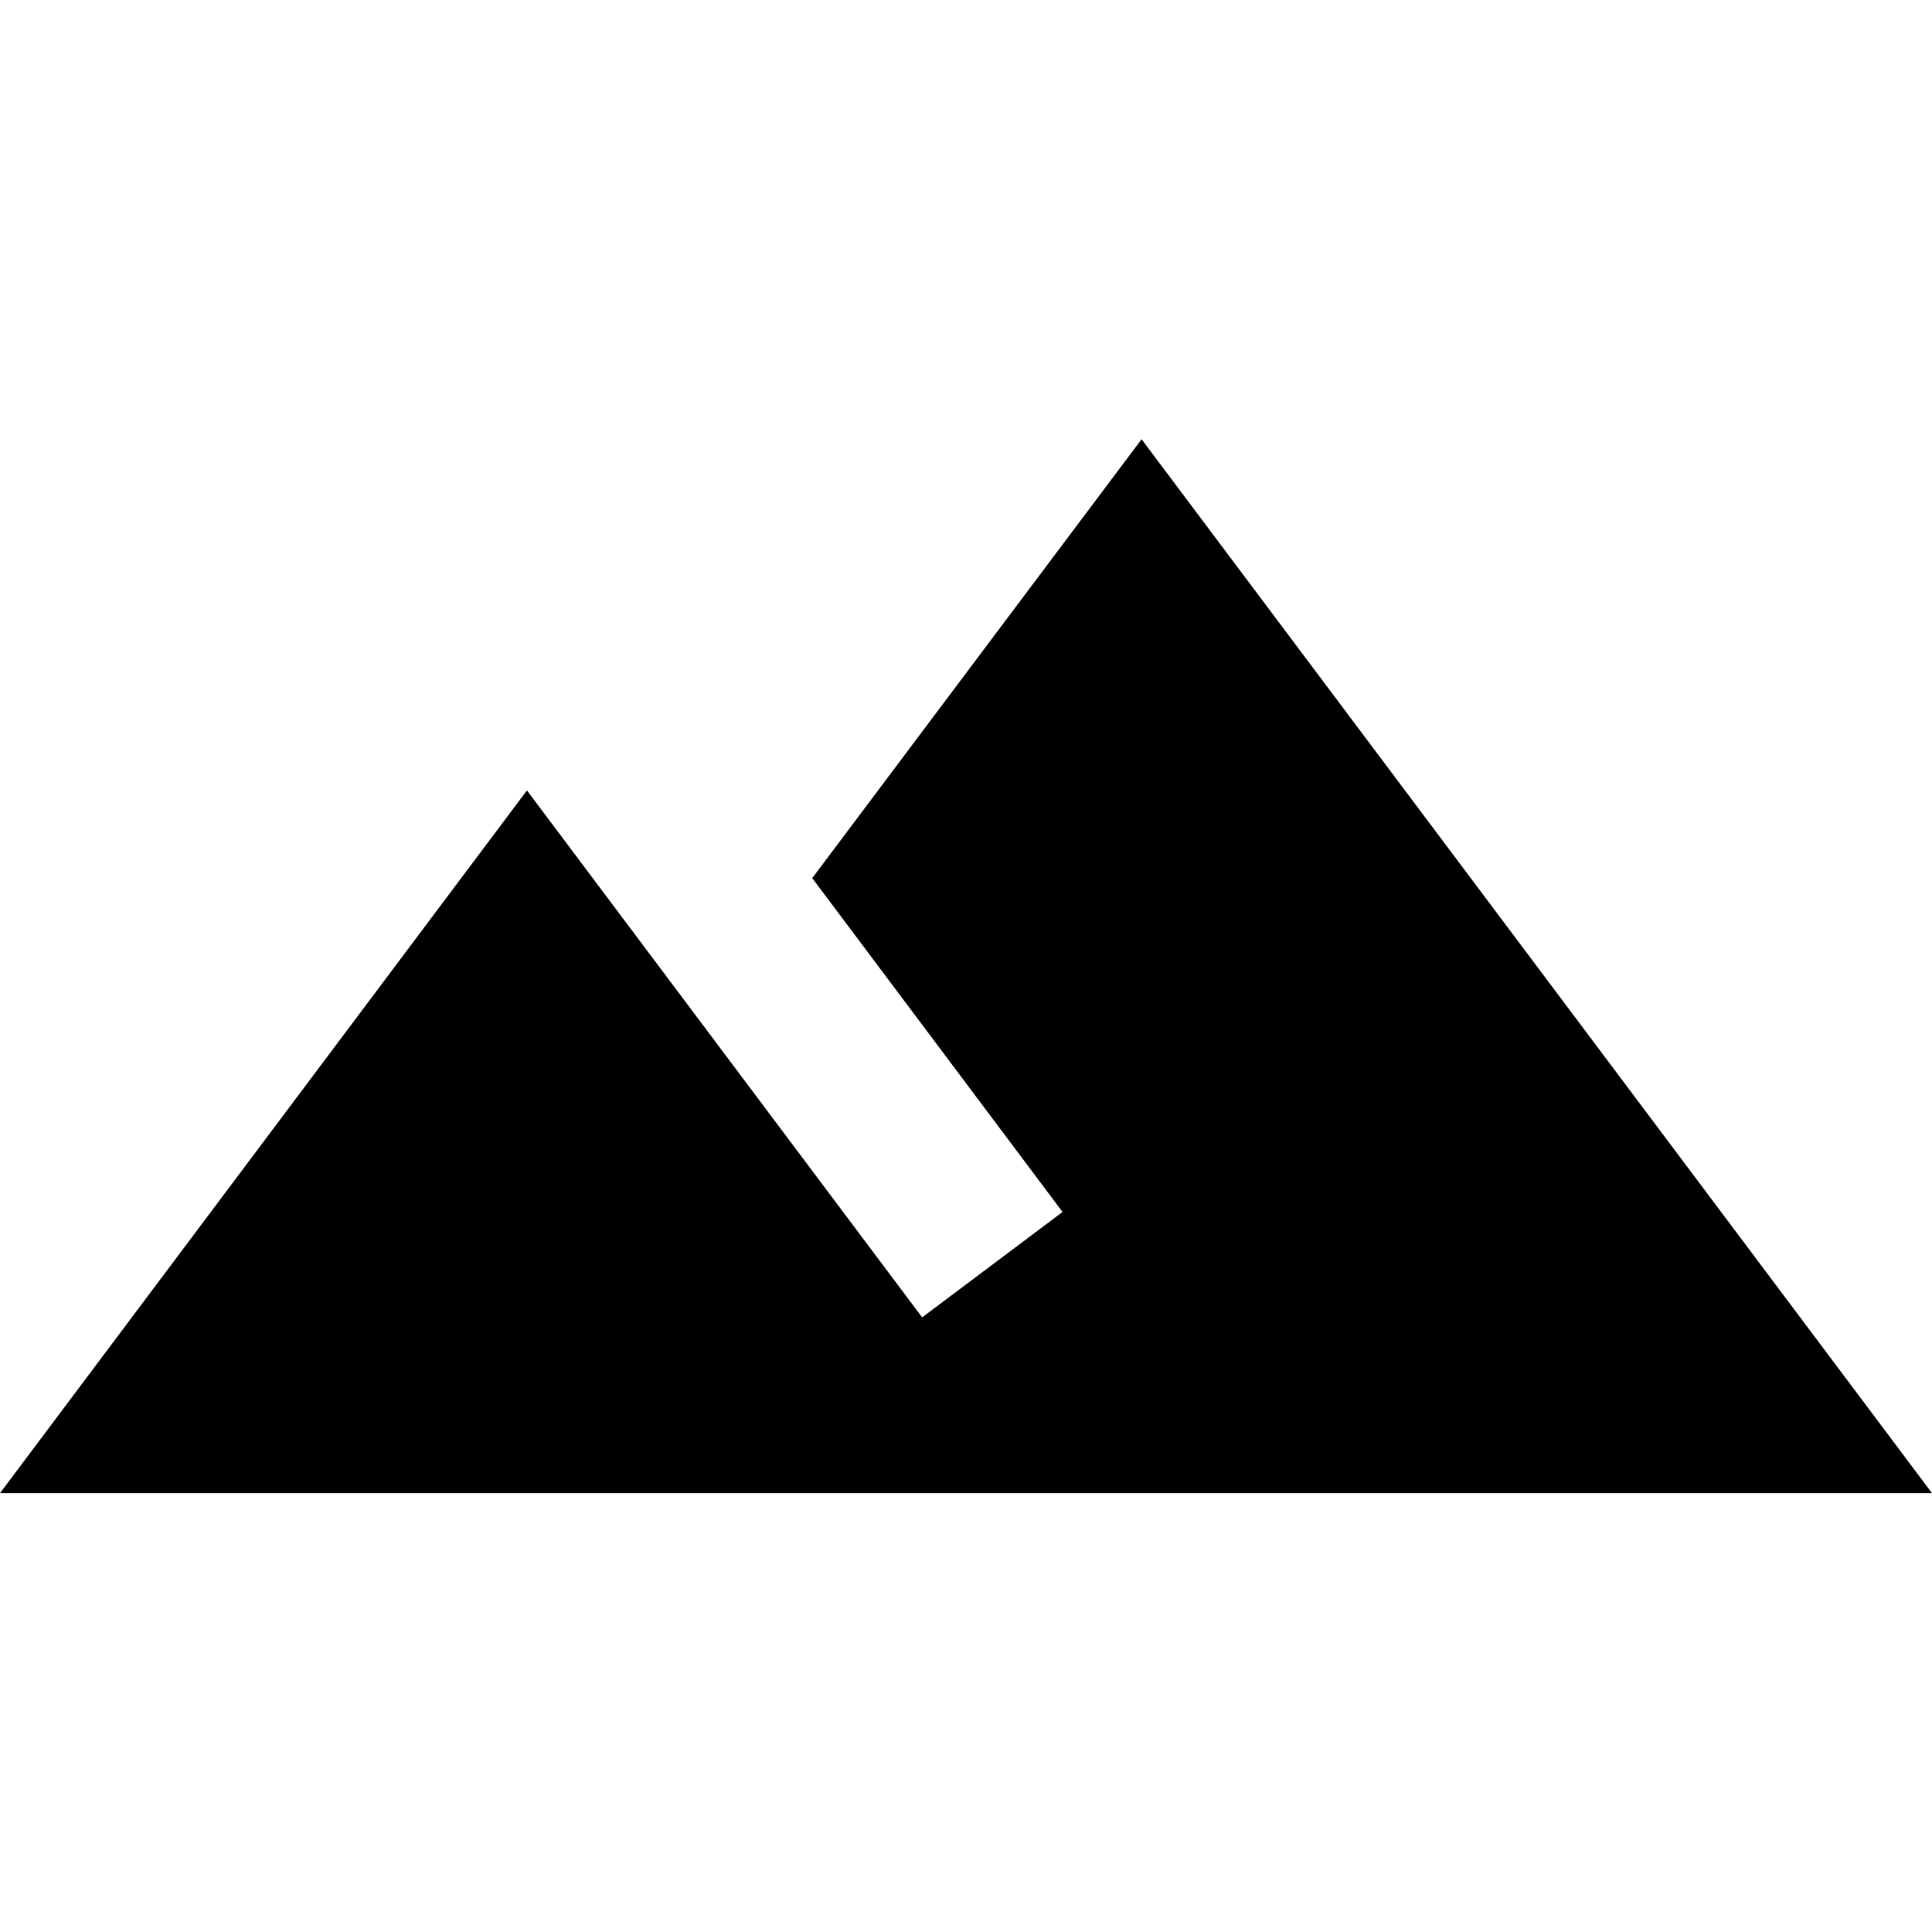
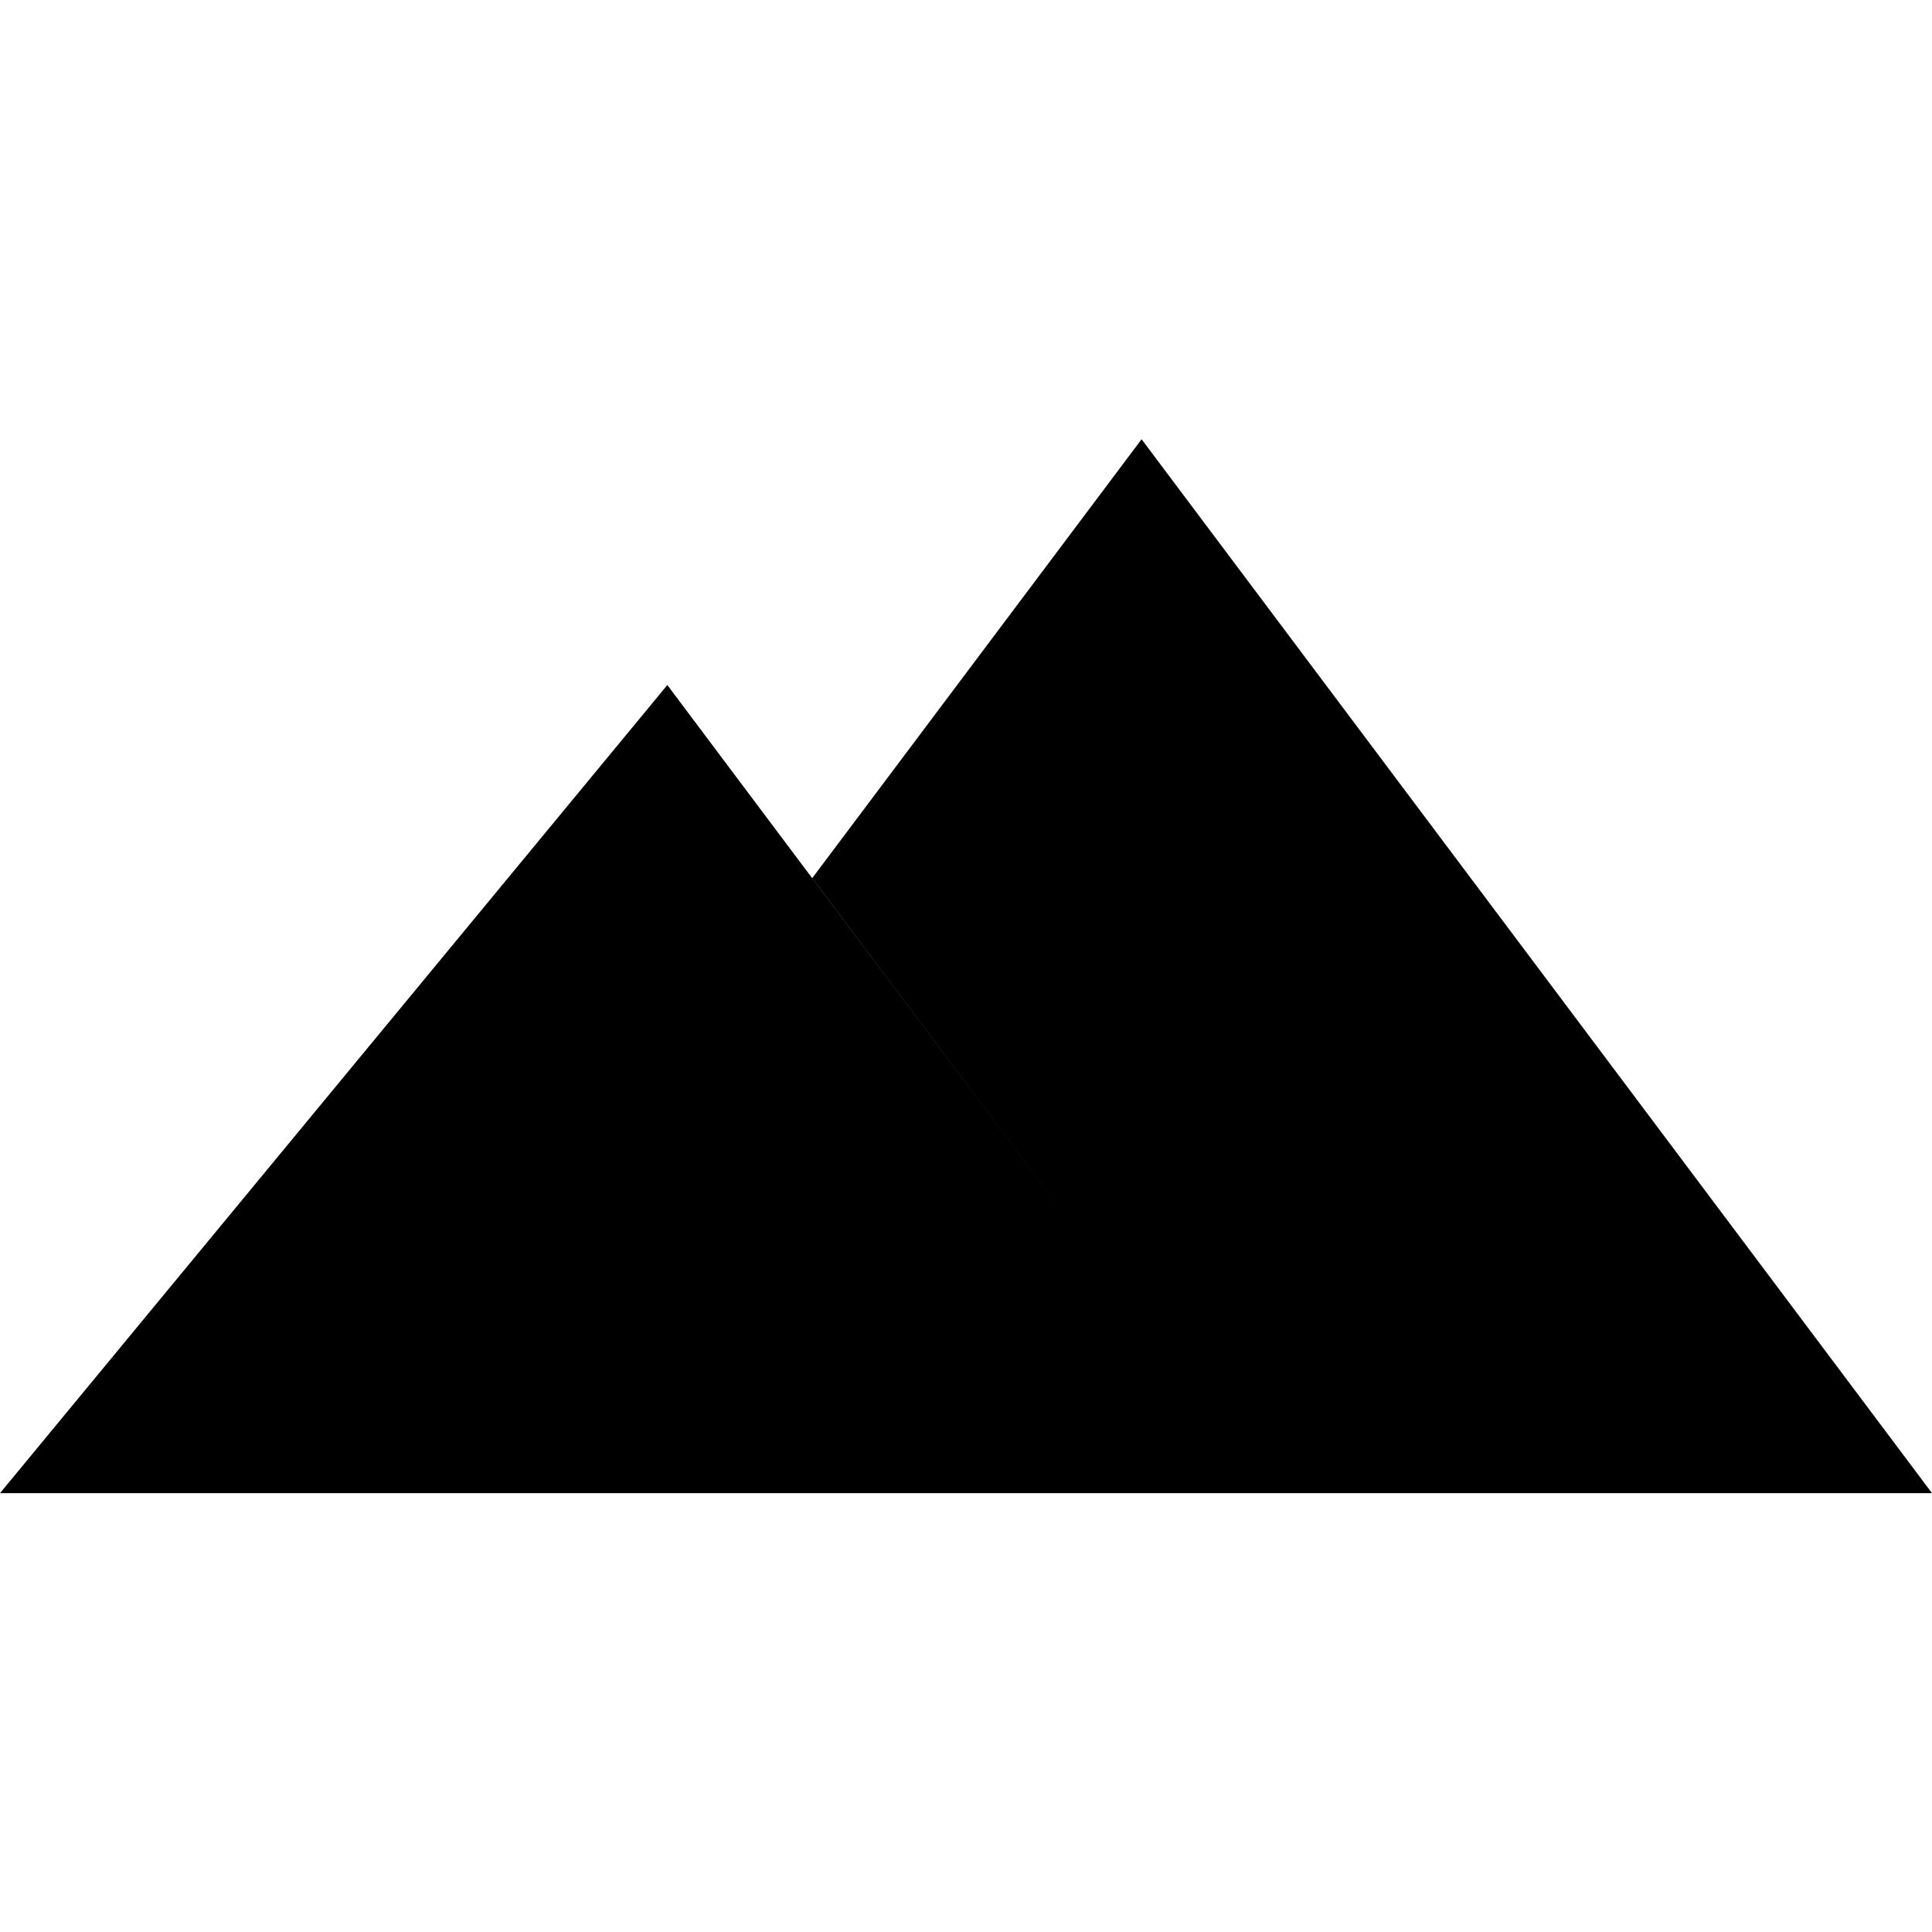
<svg xmlns="http://www.w3.org/2000/svg" viewBox="0 0 469.3 469.3" style="enable-background:new 0 0 469.3 469.3" xml:space="preserve">
-   <path style="fill:#fff" d="M0 0h469.3v469.3H0z" />
-   <path d="m277.3 106.7-80 106.6 60.8 81.1L224 320l-96-128L0 362.7h469.3l-192-256z" />
+   <path d="m277.3 106.7-80 106.6 60.8 81.1l-96-128L0 362.7h469.3l-192-256z" />
</svg>